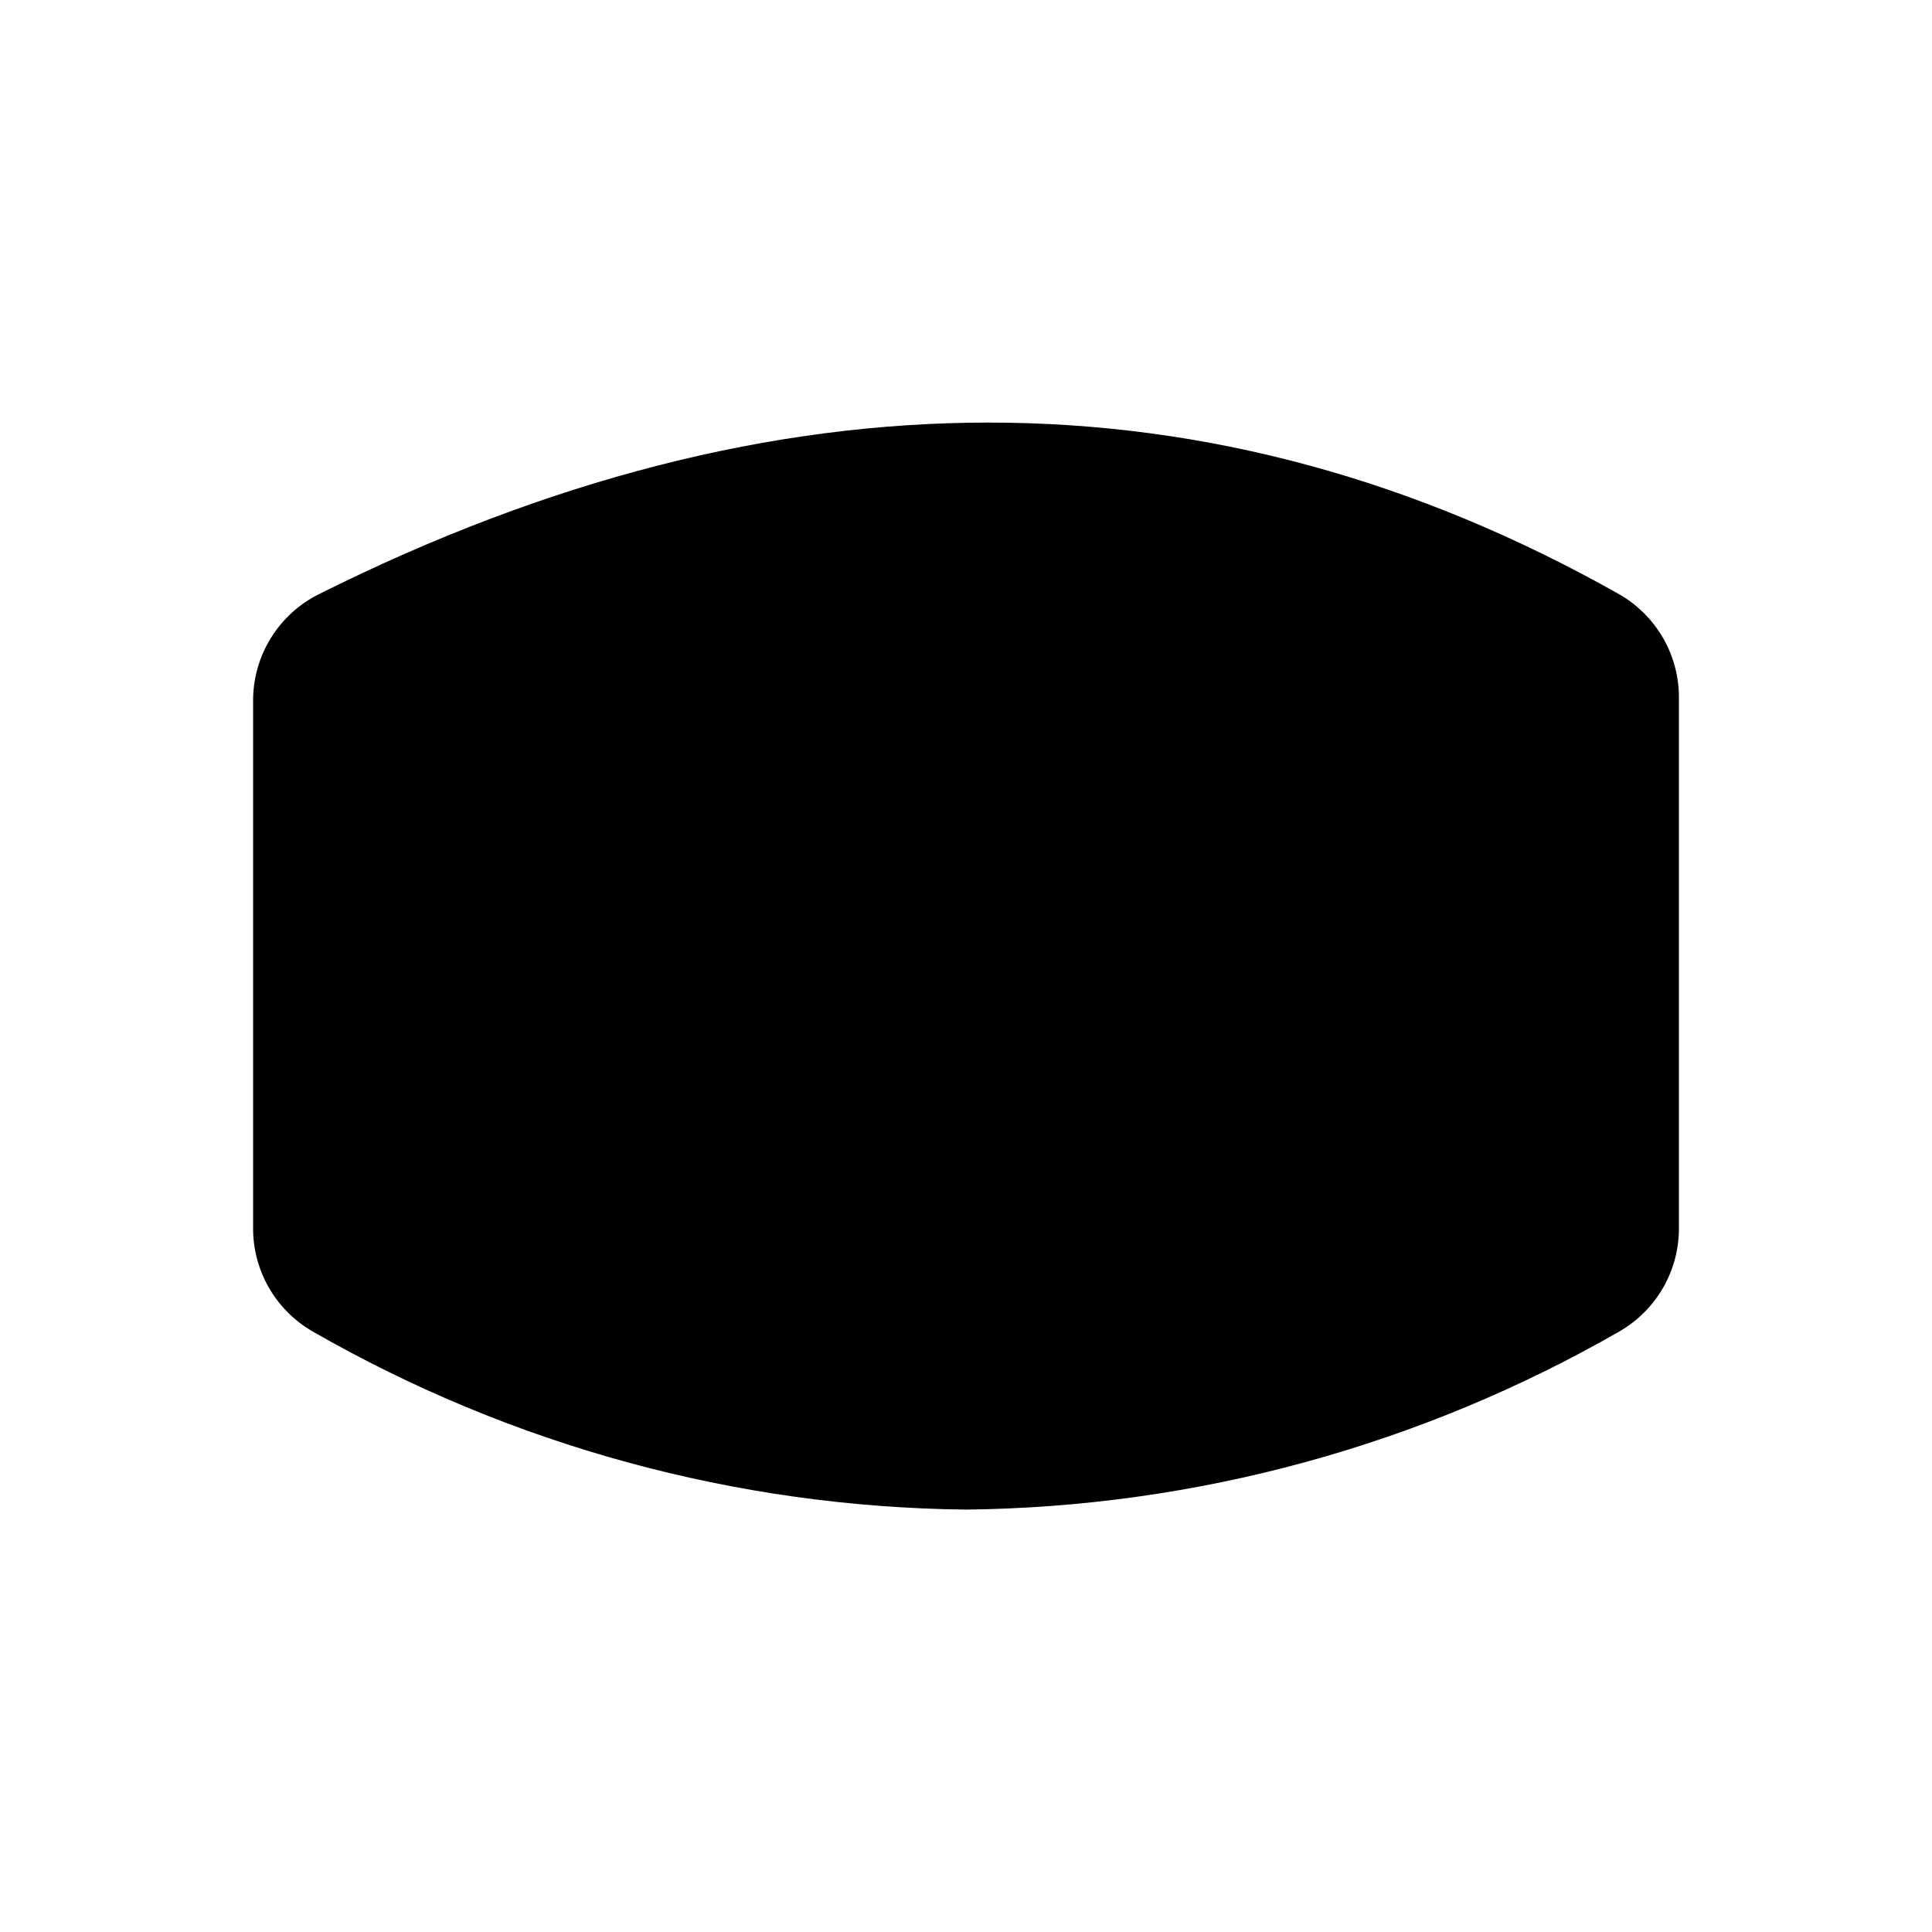
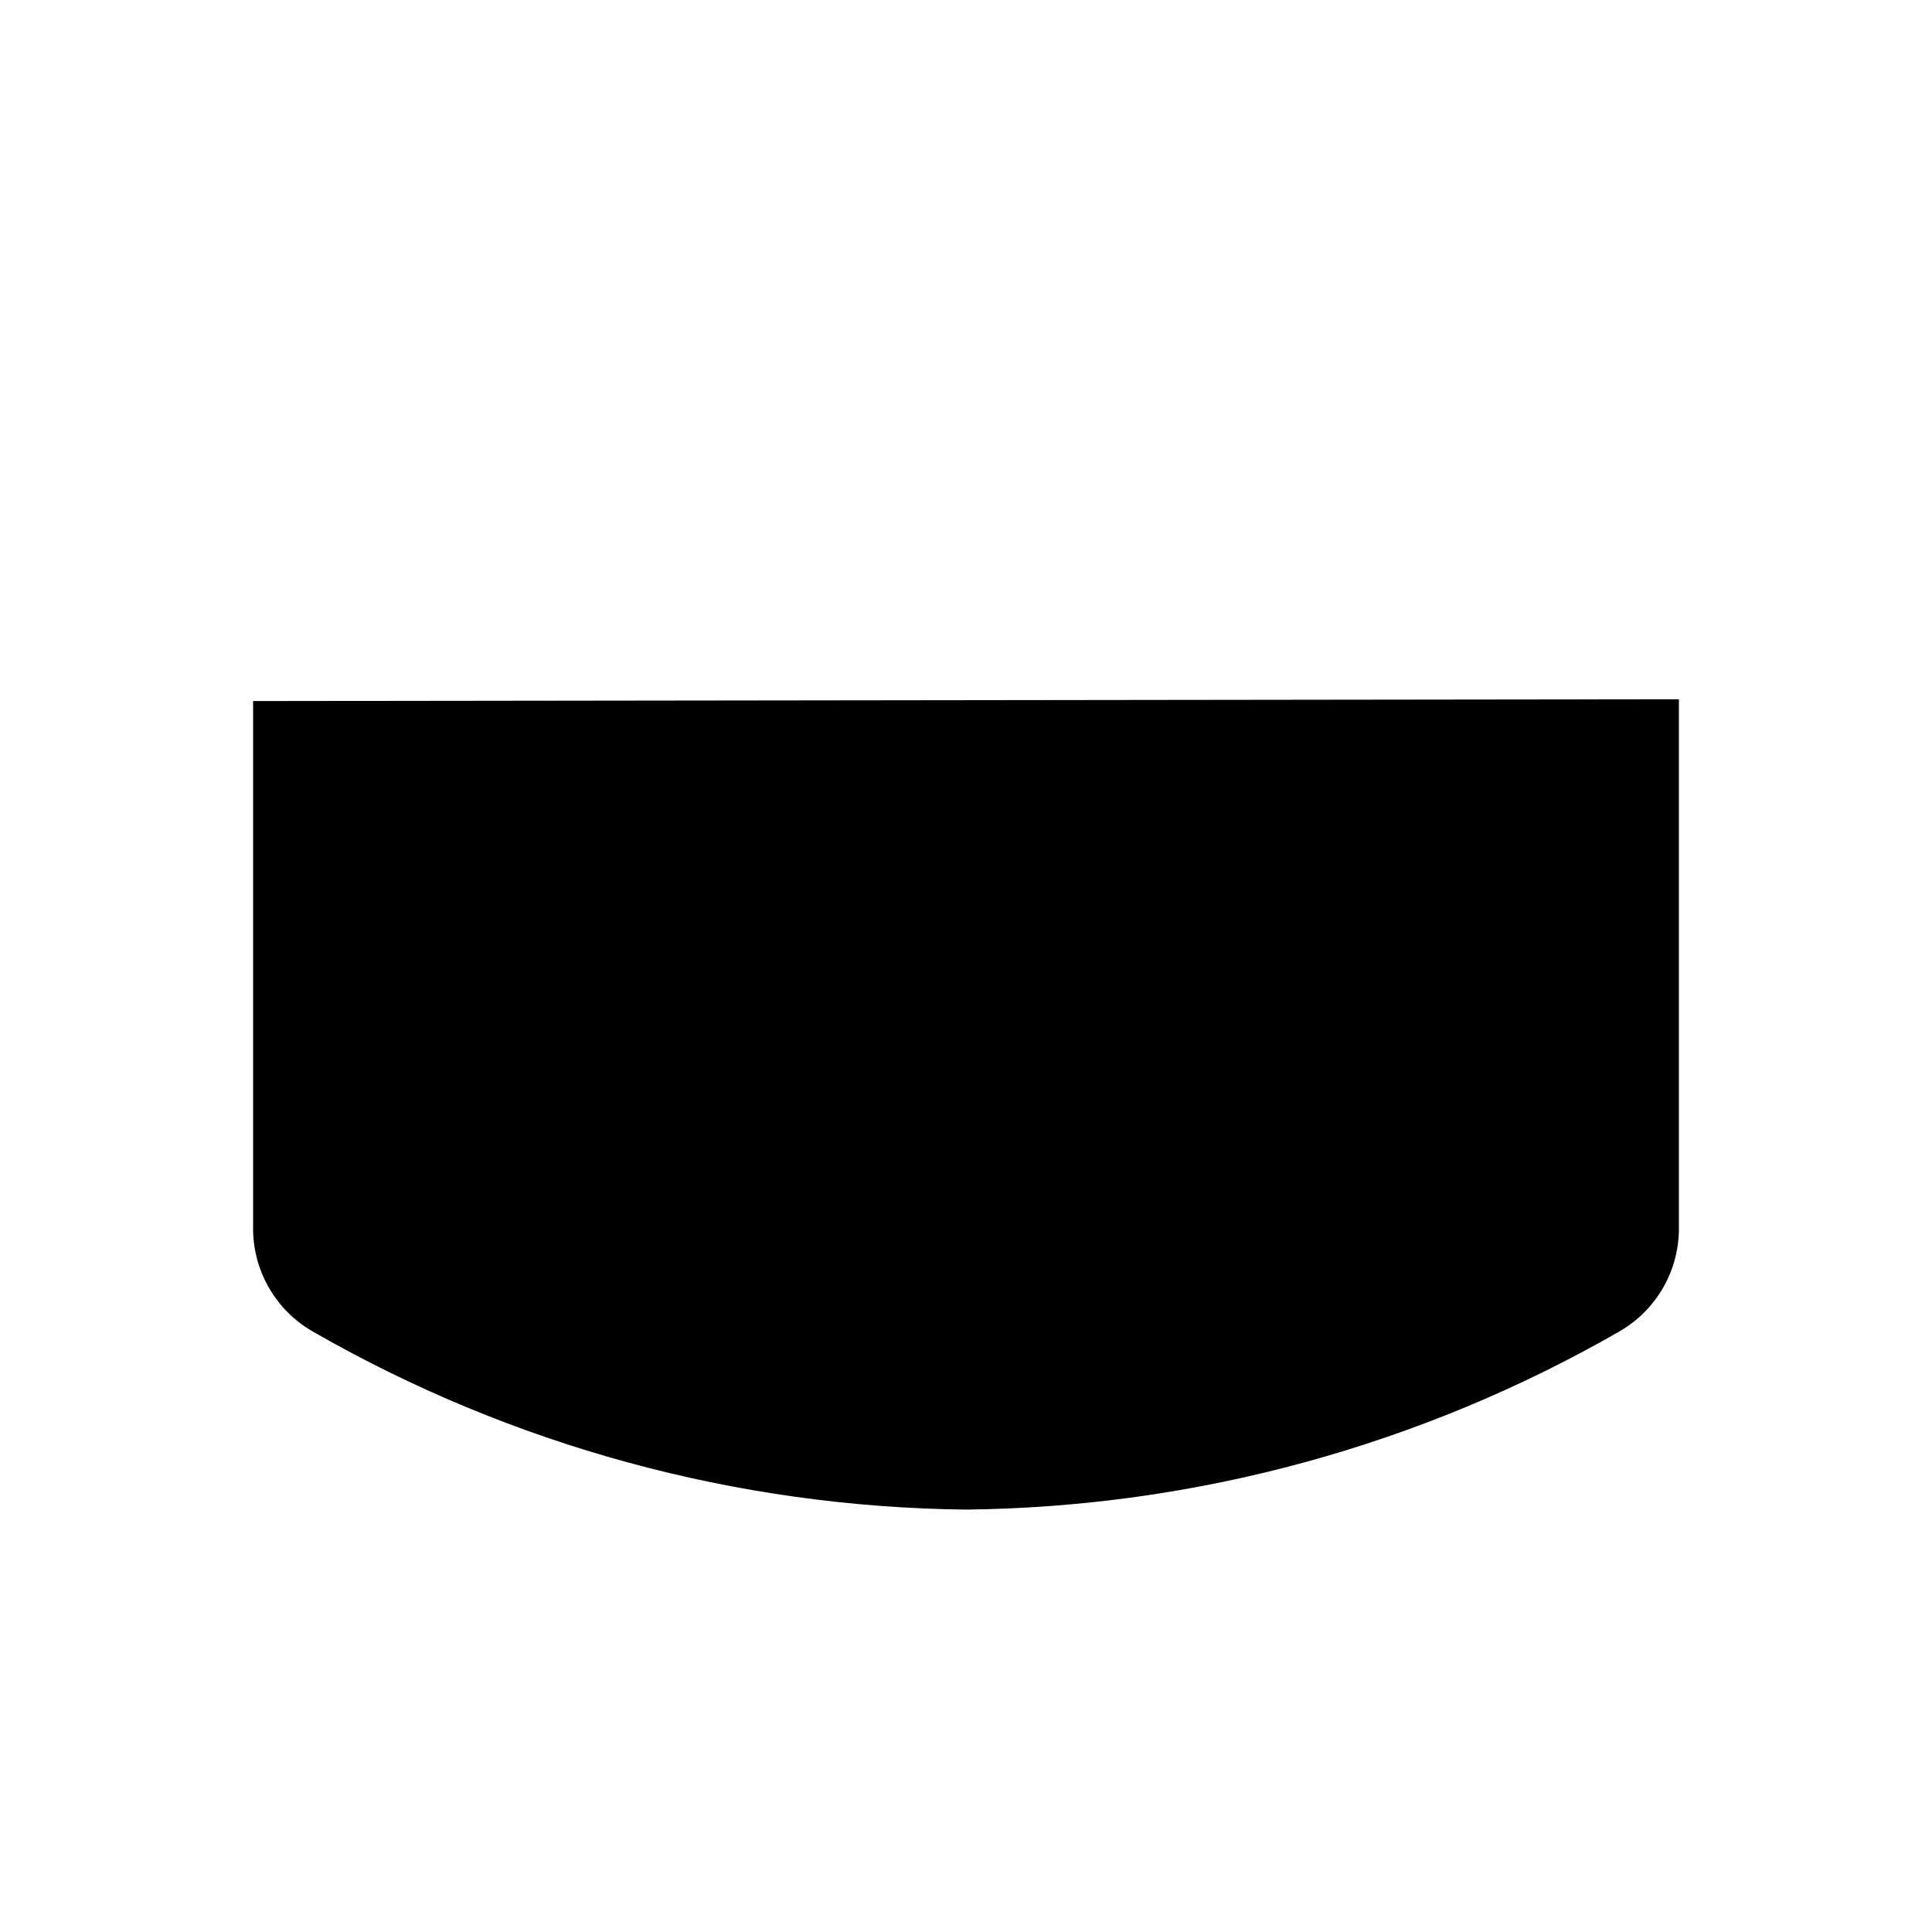
<svg xmlns="http://www.w3.org/2000/svg" fill="#000000" width="800px" height="800px" version="1.1" viewBox="144 144 512 512">
-   <path d="m588.93 329.31v139.81-0.004c0.078 5.602-1.34 11.125-4.106 15.996-2.769 4.871-6.785 8.914-11.637 11.715-52.734 30.305-112.37 46.57-173.18 47.23-60.82-0.66-120.45-16.926-173.19-47.23-4.852-2.801-8.867-6.844-11.637-11.715-2.766-4.871-4.184-10.395-4.106-15.996v-139.33c-0.027-5.887 1.598-11.66 4.688-16.668 3.086-5.012 7.519-9.055 12.789-11.672 121.23-60.613 237.11-60.613 344.48 0 4.902 2.793 8.969 6.852 11.766 11.754 2.797 4.902 4.227 10.469 4.133 16.113z" />
+   <path d="m588.93 329.31v139.81-0.004c0.078 5.602-1.34 11.125-4.106 15.996-2.769 4.871-6.785 8.914-11.637 11.715-52.734 30.305-112.37 46.57-173.18 47.23-60.82-0.66-120.45-16.926-173.19-47.23-4.852-2.801-8.867-6.844-11.637-11.715-2.766-4.871-4.184-10.395-4.106-15.996v-139.33z" />
</svg>